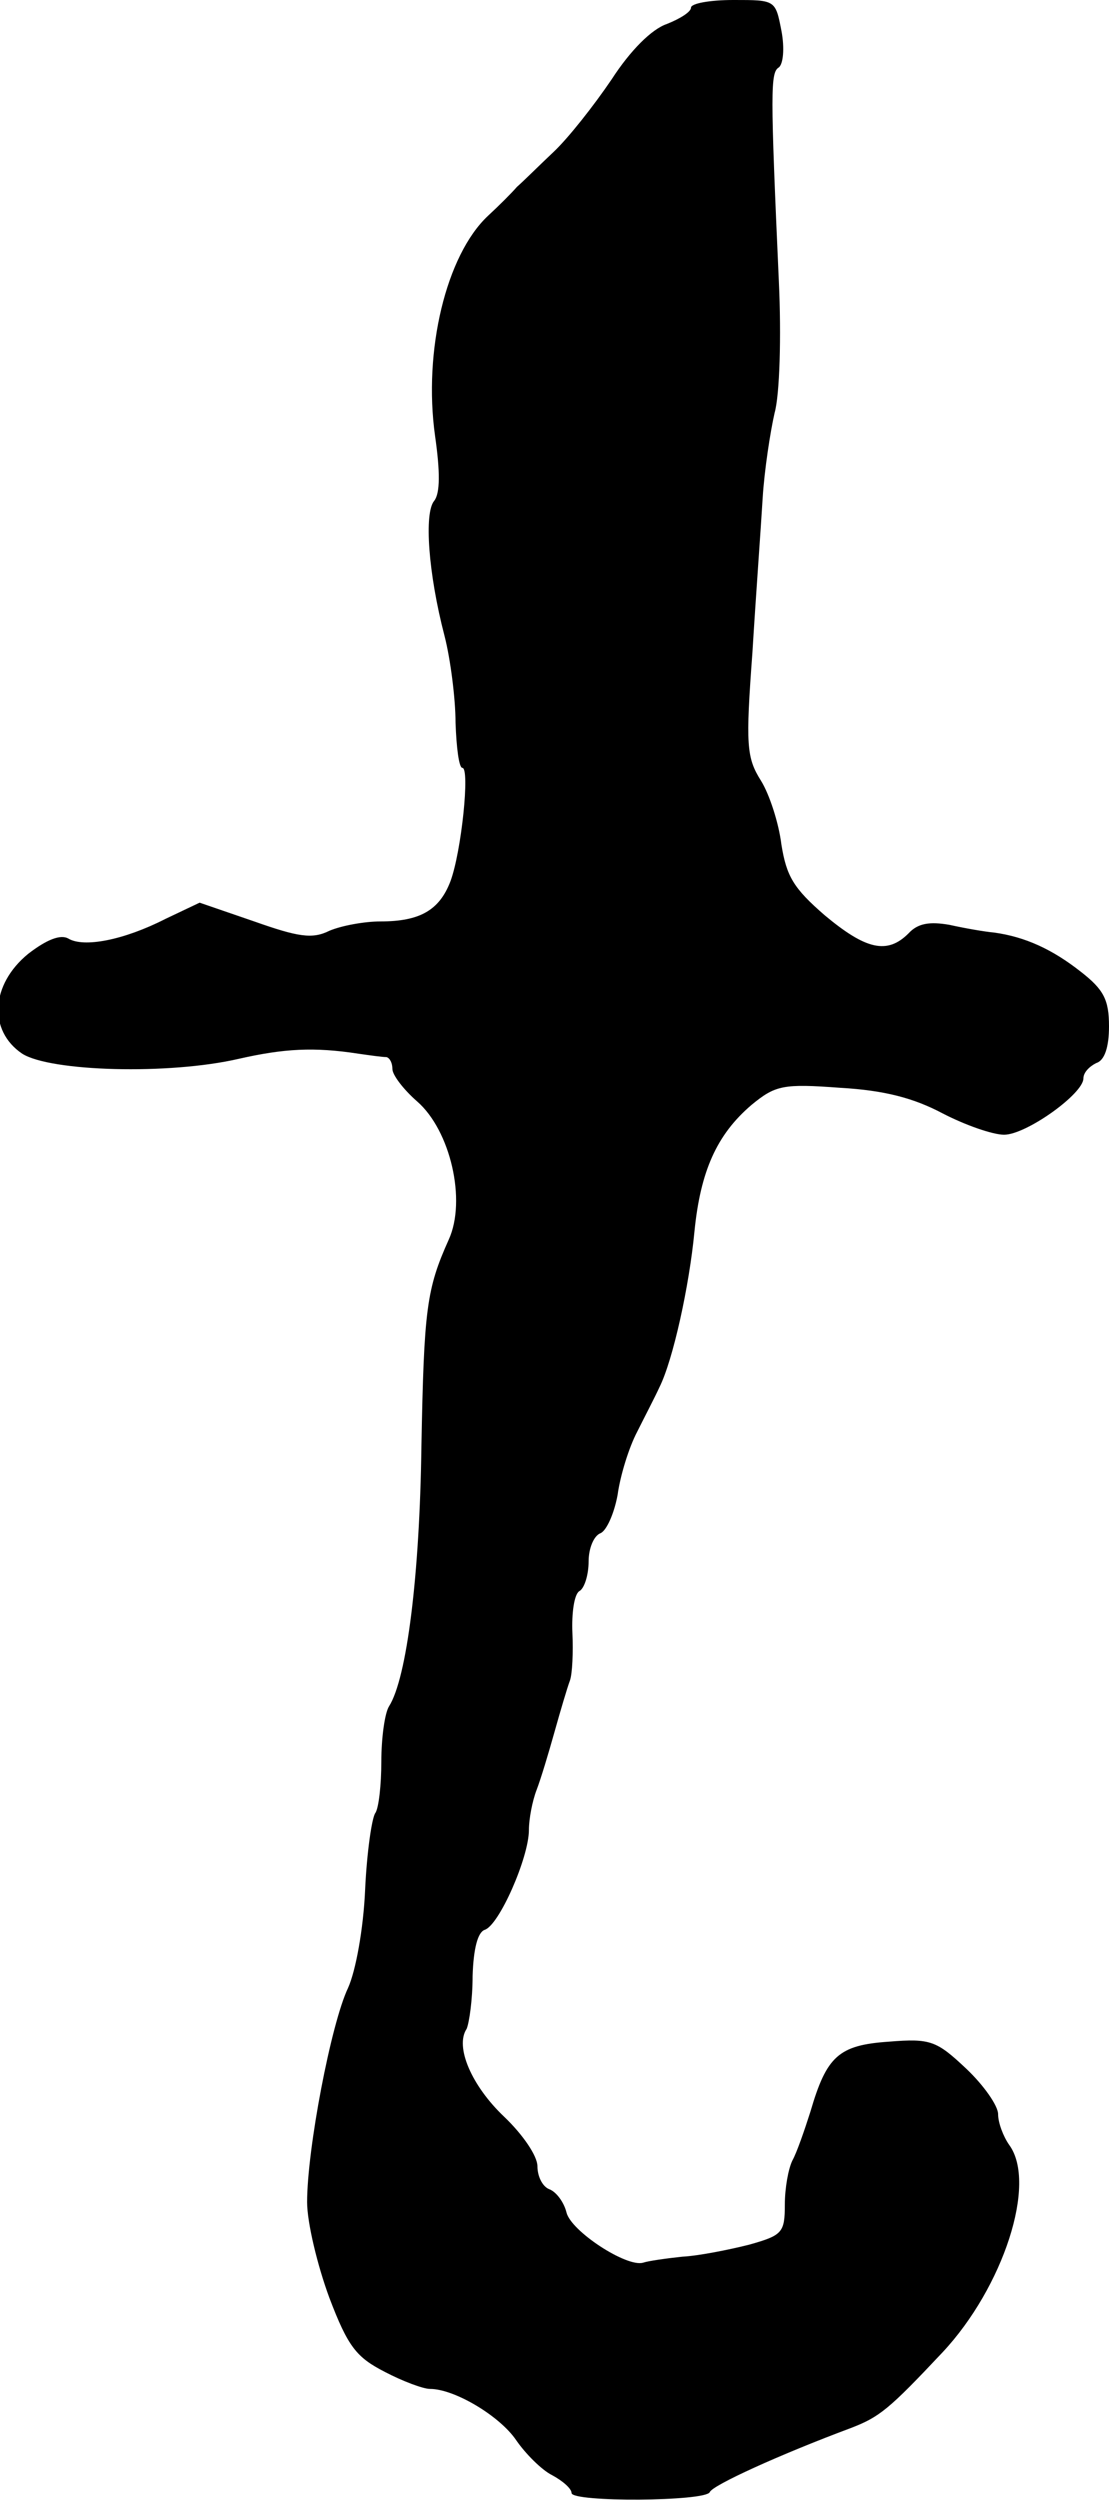
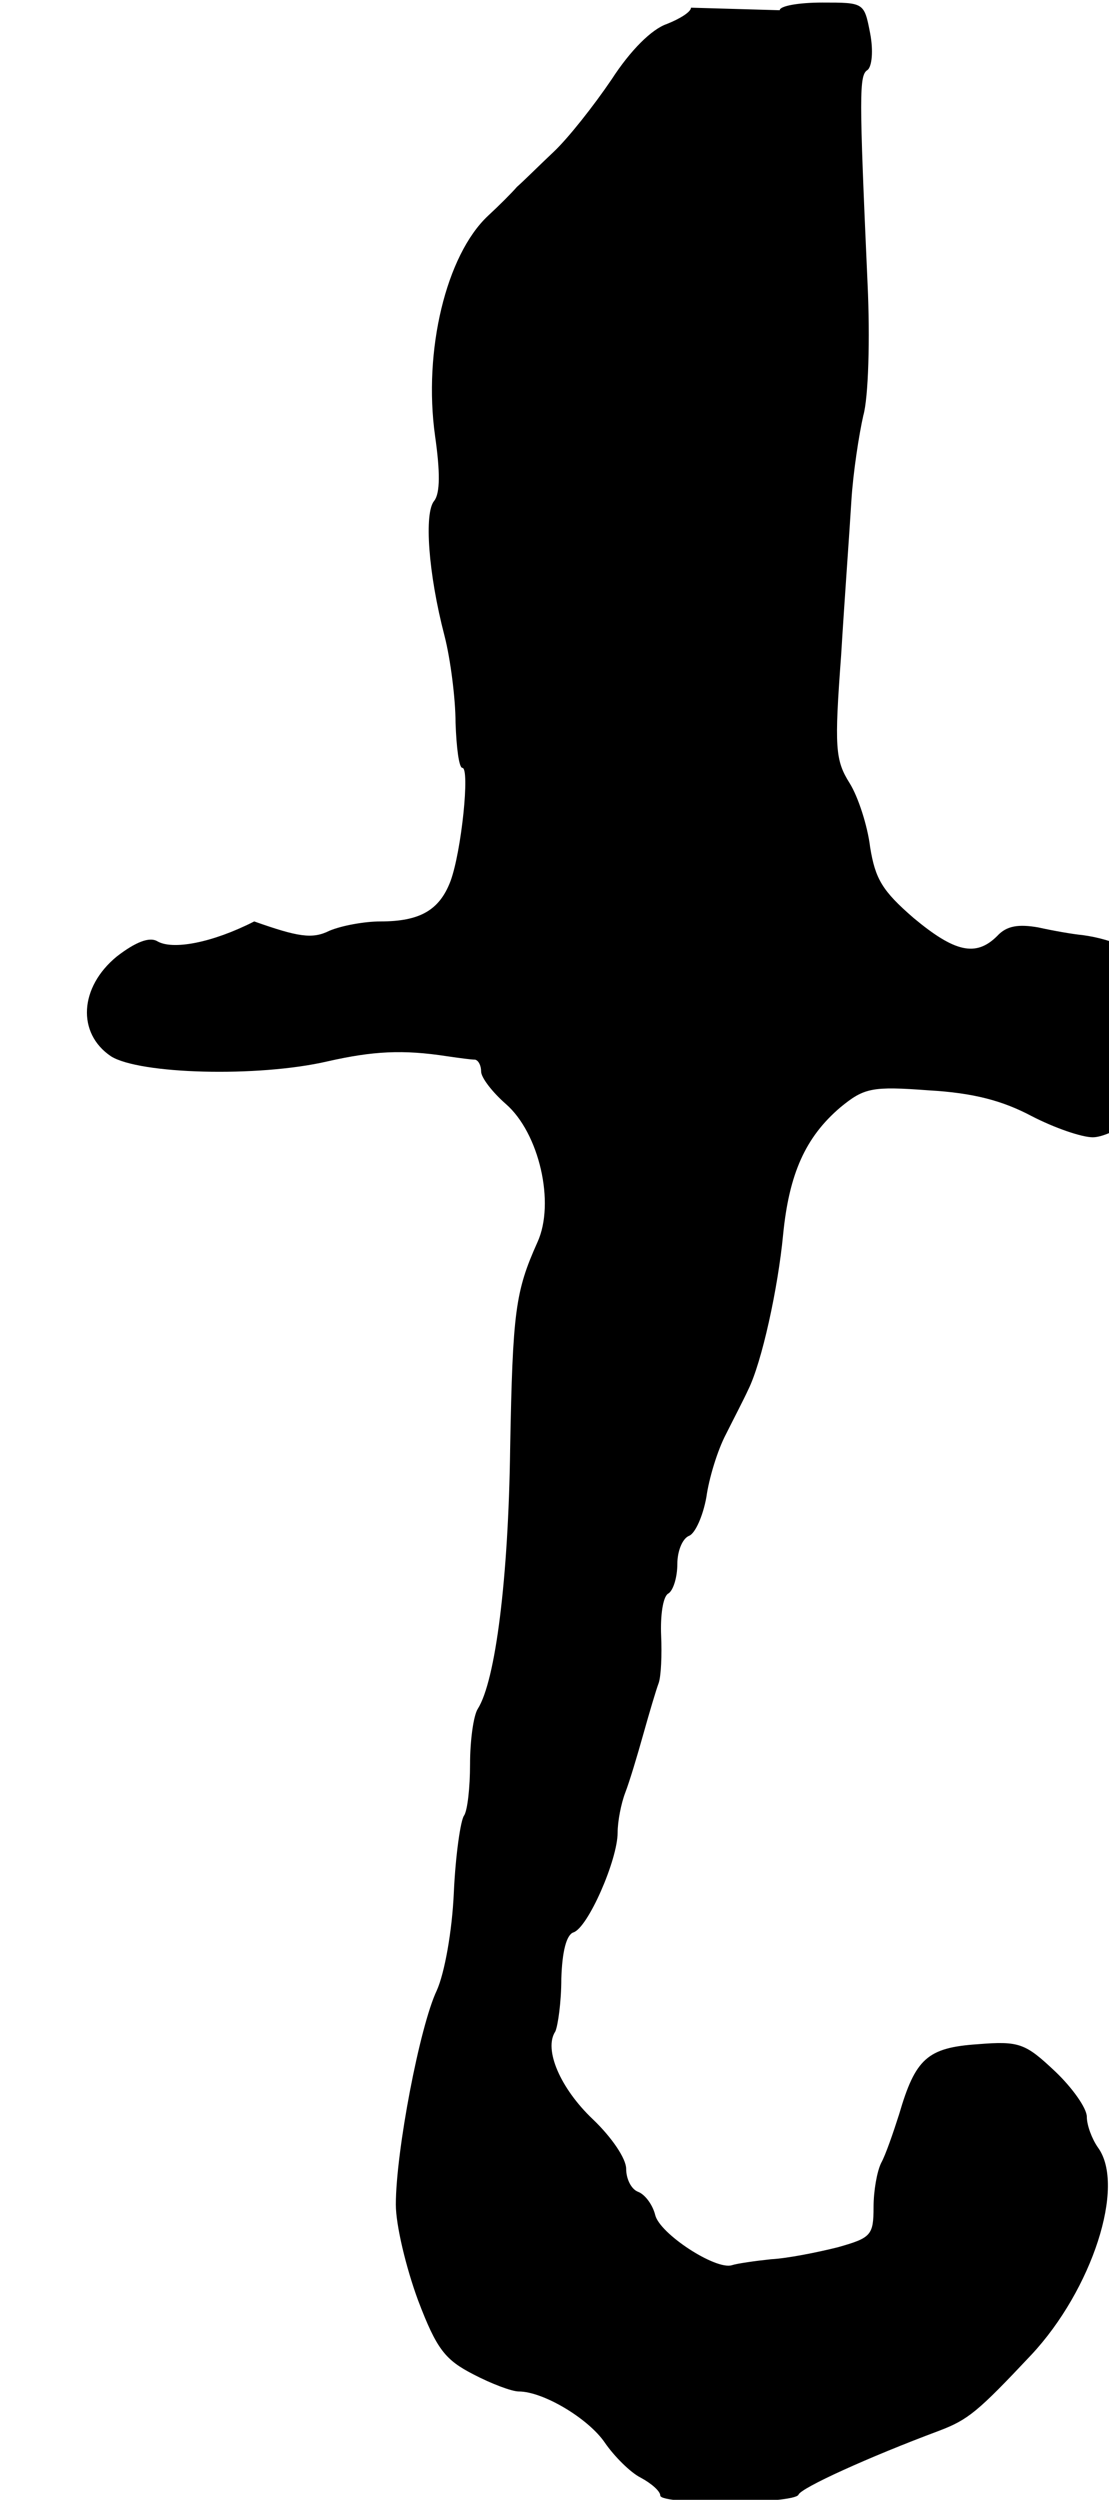
<svg xmlns="http://www.w3.org/2000/svg" version="1.0" width="130pt" height="293pt" viewBox="0 0 130 293" preserveAspectRatio="xMidYMid meet">
  <g transform="translate(0,293) scale(0.1,-0.1)" fill="#000000" stroke="none">
-     <path d="M810 2921 c0 -5 -13 -13 -28 -19 -18 -6 -43 -31 -65 -65 -21 -31 -51 -69 -68 -85 -17 -16 -36 -35 -43 -41 -6 -7 -21 -22 -34 -34 -49 -46 -76 -158 -62 -258 6 -42 6 -67 -1 -76 -12 -14 -7 -85 12 -158 7 -27 13 -74 13 -102 1 -29 4 -53 8 -53 9 0 -1 -98 -14 -133 -13 -34 -36 -47 -82 -47 -19 0 -46 -5 -60 -11 -20 -10 -37 -7 -88 11 l-64 22 -40 -19 c-49 -25 -96 -34 -114 -23 -9 5 -25 -1 -47 -18 -44 -36 -47 -90 -7 -117 33 -21 172 -25 254 -6 53 12 88 14 140 6 14 -2 28 -4 33 -4 4 -1 7 -7 7 -14 0 -7 13 -24 29 -38 39 -34 58 -116 37 -162 -26 -58 -29 -81 -32 -242 -2 -151 -17 -272 -38 -305 -5 -8 -9 -37 -9 -65 0 -27 -3 -54 -7 -60 -4 -5 -10 -46 -12 -90 -2 -46 -11 -95 -20 -115 -20 -42 -48 -189 -48 -251 0 -24 12 -74 26 -112 22 -58 32 -70 65 -87 21 -11 45 -20 53 -20 29 0 82 -32 101 -60 11 -16 30 -35 42 -41 13 -7 23 -16 23 -21 0 -11 157 -10 162 1 3 8 82 44 165 75 34 13 45 22 108 89 71 76 111 198 78 243 -7 10 -13 26 -13 36 0 10 -17 34 -37 53 -35 33 -42 36 -91 32 -59 -4 -73 -17 -92 -82 -7 -22 -16 -48 -21 -57 -5 -10 -9 -33 -9 -52 0 -33 -3 -36 -42 -47 -24 -6 -59 -13 -78 -14 -19 -2 -40 -5 -46 -7 -19 -6 -85 37 -90 59 -3 12 -12 24 -20 27 -8 3 -14 15 -14 27 0 12 -17 37 -39 58 -38 36 -58 82 -44 103 3 7 7 34 7 62 1 32 6 51 14 54 17 5 52 85 52 117 0 13 4 34 9 47 5 13 14 43 21 68 7 25 15 52 18 60 3 8 4 34 3 56 -1 23 2 45 8 49 6 3 11 19 11 35 0 15 6 30 14 33 7 3 16 23 20 45 3 22 13 55 23 74 9 18 21 41 26 52 16 32 35 119 41 182 7 71 26 114 67 149 28 23 37 25 104 20 52 -3 86 -12 120 -30 27 -14 59 -25 72 -25 26 0 93 48 93 66 0 7 7 14 15 18 10 3 15 19 15 43 0 31 -6 43 -33 64 -33 26 -65 41 -102 46 -11 1 -34 5 -52 9 -23 4 -37 2 -48 -10 -25 -25 -50 -19 -98 21 -37 32 -45 46 -51 83 -3 25 -14 59 -24 75 -17 27 -18 42 -10 150 4 66 10 147 12 181 2 33 9 78 14 100 6 21 8 90 5 154 -10 224 -10 245 0 251 5 4 7 22 3 43 -7 36 -7 36 -56 36 -28 0 -50 -4 -50 -9z" />
+     <path d="M810 2921 c0 -5 -13 -13 -28 -19 -18 -6 -43 -31 -65 -65 -21 -31 -51 -69 -68 -85 -17 -16 -36 -35 -43 -41 -6 -7 -21 -22 -34 -34 -49 -46 -76 -158 -62 -258 6 -42 6 -67 -1 -76 -12 -14 -7 -85 12 -158 7 -27 13 -74 13 -102 1 -29 4 -53 8 -53 9 0 -1 -98 -14 -133 -13 -34 -36 -47 -82 -47 -19 0 -46 -5 -60 -11 -20 -10 -37 -7 -88 11 c-49 -25 -96 -34 -114 -23 -9 5 -25 -1 -47 -18 -44 -36 -47 -90 -7 -117 33 -21 172 -25 254 -6 53 12 88 14 140 6 14 -2 28 -4 33 -4 4 -1 7 -7 7 -14 0 -7 13 -24 29 -38 39 -34 58 -116 37 -162 -26 -58 -29 -81 -32 -242 -2 -151 -17 -272 -38 -305 -5 -8 -9 -37 -9 -65 0 -27 -3 -54 -7 -60 -4 -5 -10 -46 -12 -90 -2 -46 -11 -95 -20 -115 -20 -42 -48 -189 -48 -251 0 -24 12 -74 26 -112 22 -58 32 -70 65 -87 21 -11 45 -20 53 -20 29 0 82 -32 101 -60 11 -16 30 -35 42 -41 13 -7 23 -16 23 -21 0 -11 157 -10 162 1 3 8 82 44 165 75 34 13 45 22 108 89 71 76 111 198 78 243 -7 10 -13 26 -13 36 0 10 -17 34 -37 53 -35 33 -42 36 -91 32 -59 -4 -73 -17 -92 -82 -7 -22 -16 -48 -21 -57 -5 -10 -9 -33 -9 -52 0 -33 -3 -36 -42 -47 -24 -6 -59 -13 -78 -14 -19 -2 -40 -5 -46 -7 -19 -6 -85 37 -90 59 -3 12 -12 24 -20 27 -8 3 -14 15 -14 27 0 12 -17 37 -39 58 -38 36 -58 82 -44 103 3 7 7 34 7 62 1 32 6 51 14 54 17 5 52 85 52 117 0 13 4 34 9 47 5 13 14 43 21 68 7 25 15 52 18 60 3 8 4 34 3 56 -1 23 2 45 8 49 6 3 11 19 11 35 0 15 6 30 14 33 7 3 16 23 20 45 3 22 13 55 23 74 9 18 21 41 26 52 16 32 35 119 41 182 7 71 26 114 67 149 28 23 37 25 104 20 52 -3 86 -12 120 -30 27 -14 59 -25 72 -25 26 0 93 48 93 66 0 7 7 14 15 18 10 3 15 19 15 43 0 31 -6 43 -33 64 -33 26 -65 41 -102 46 -11 1 -34 5 -52 9 -23 4 -37 2 -48 -10 -25 -25 -50 -19 -98 21 -37 32 -45 46 -51 83 -3 25 -14 59 -24 75 -17 27 -18 42 -10 150 4 66 10 147 12 181 2 33 9 78 14 100 6 21 8 90 5 154 -10 224 -10 245 0 251 5 4 7 22 3 43 -7 36 -7 36 -56 36 -28 0 -50 -4 -50 -9z" />
  </g>
</svg>